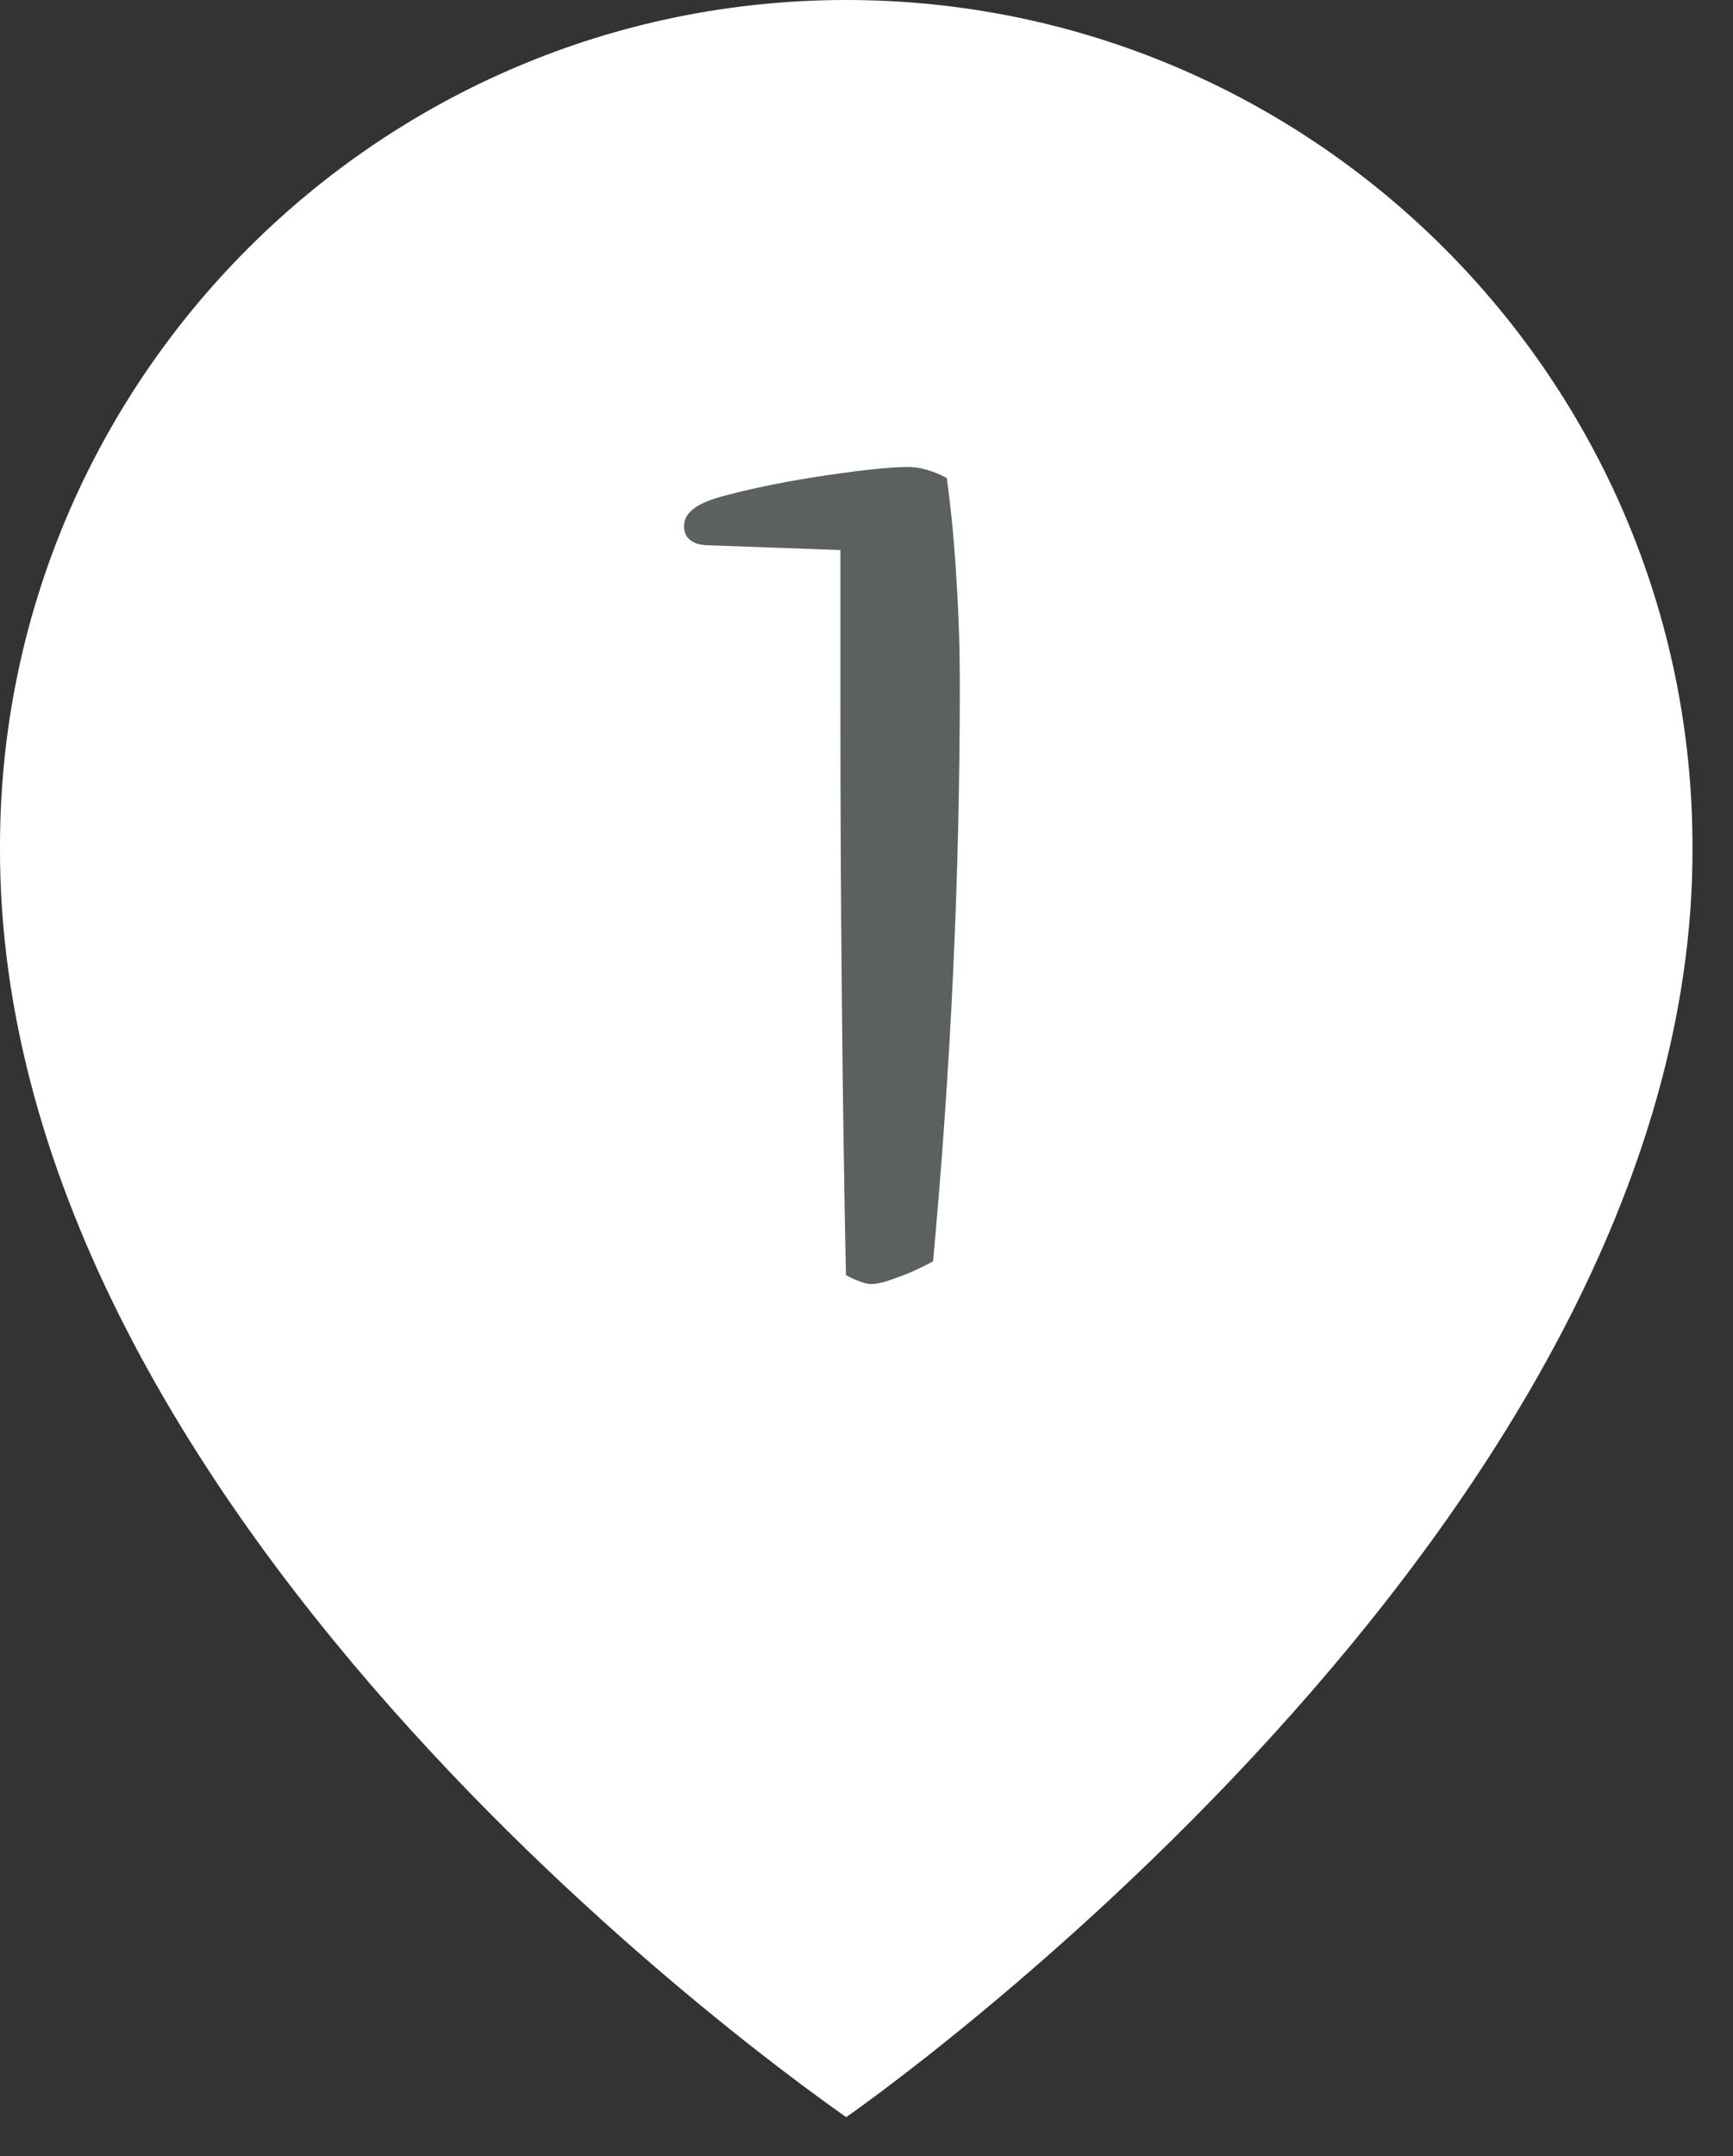
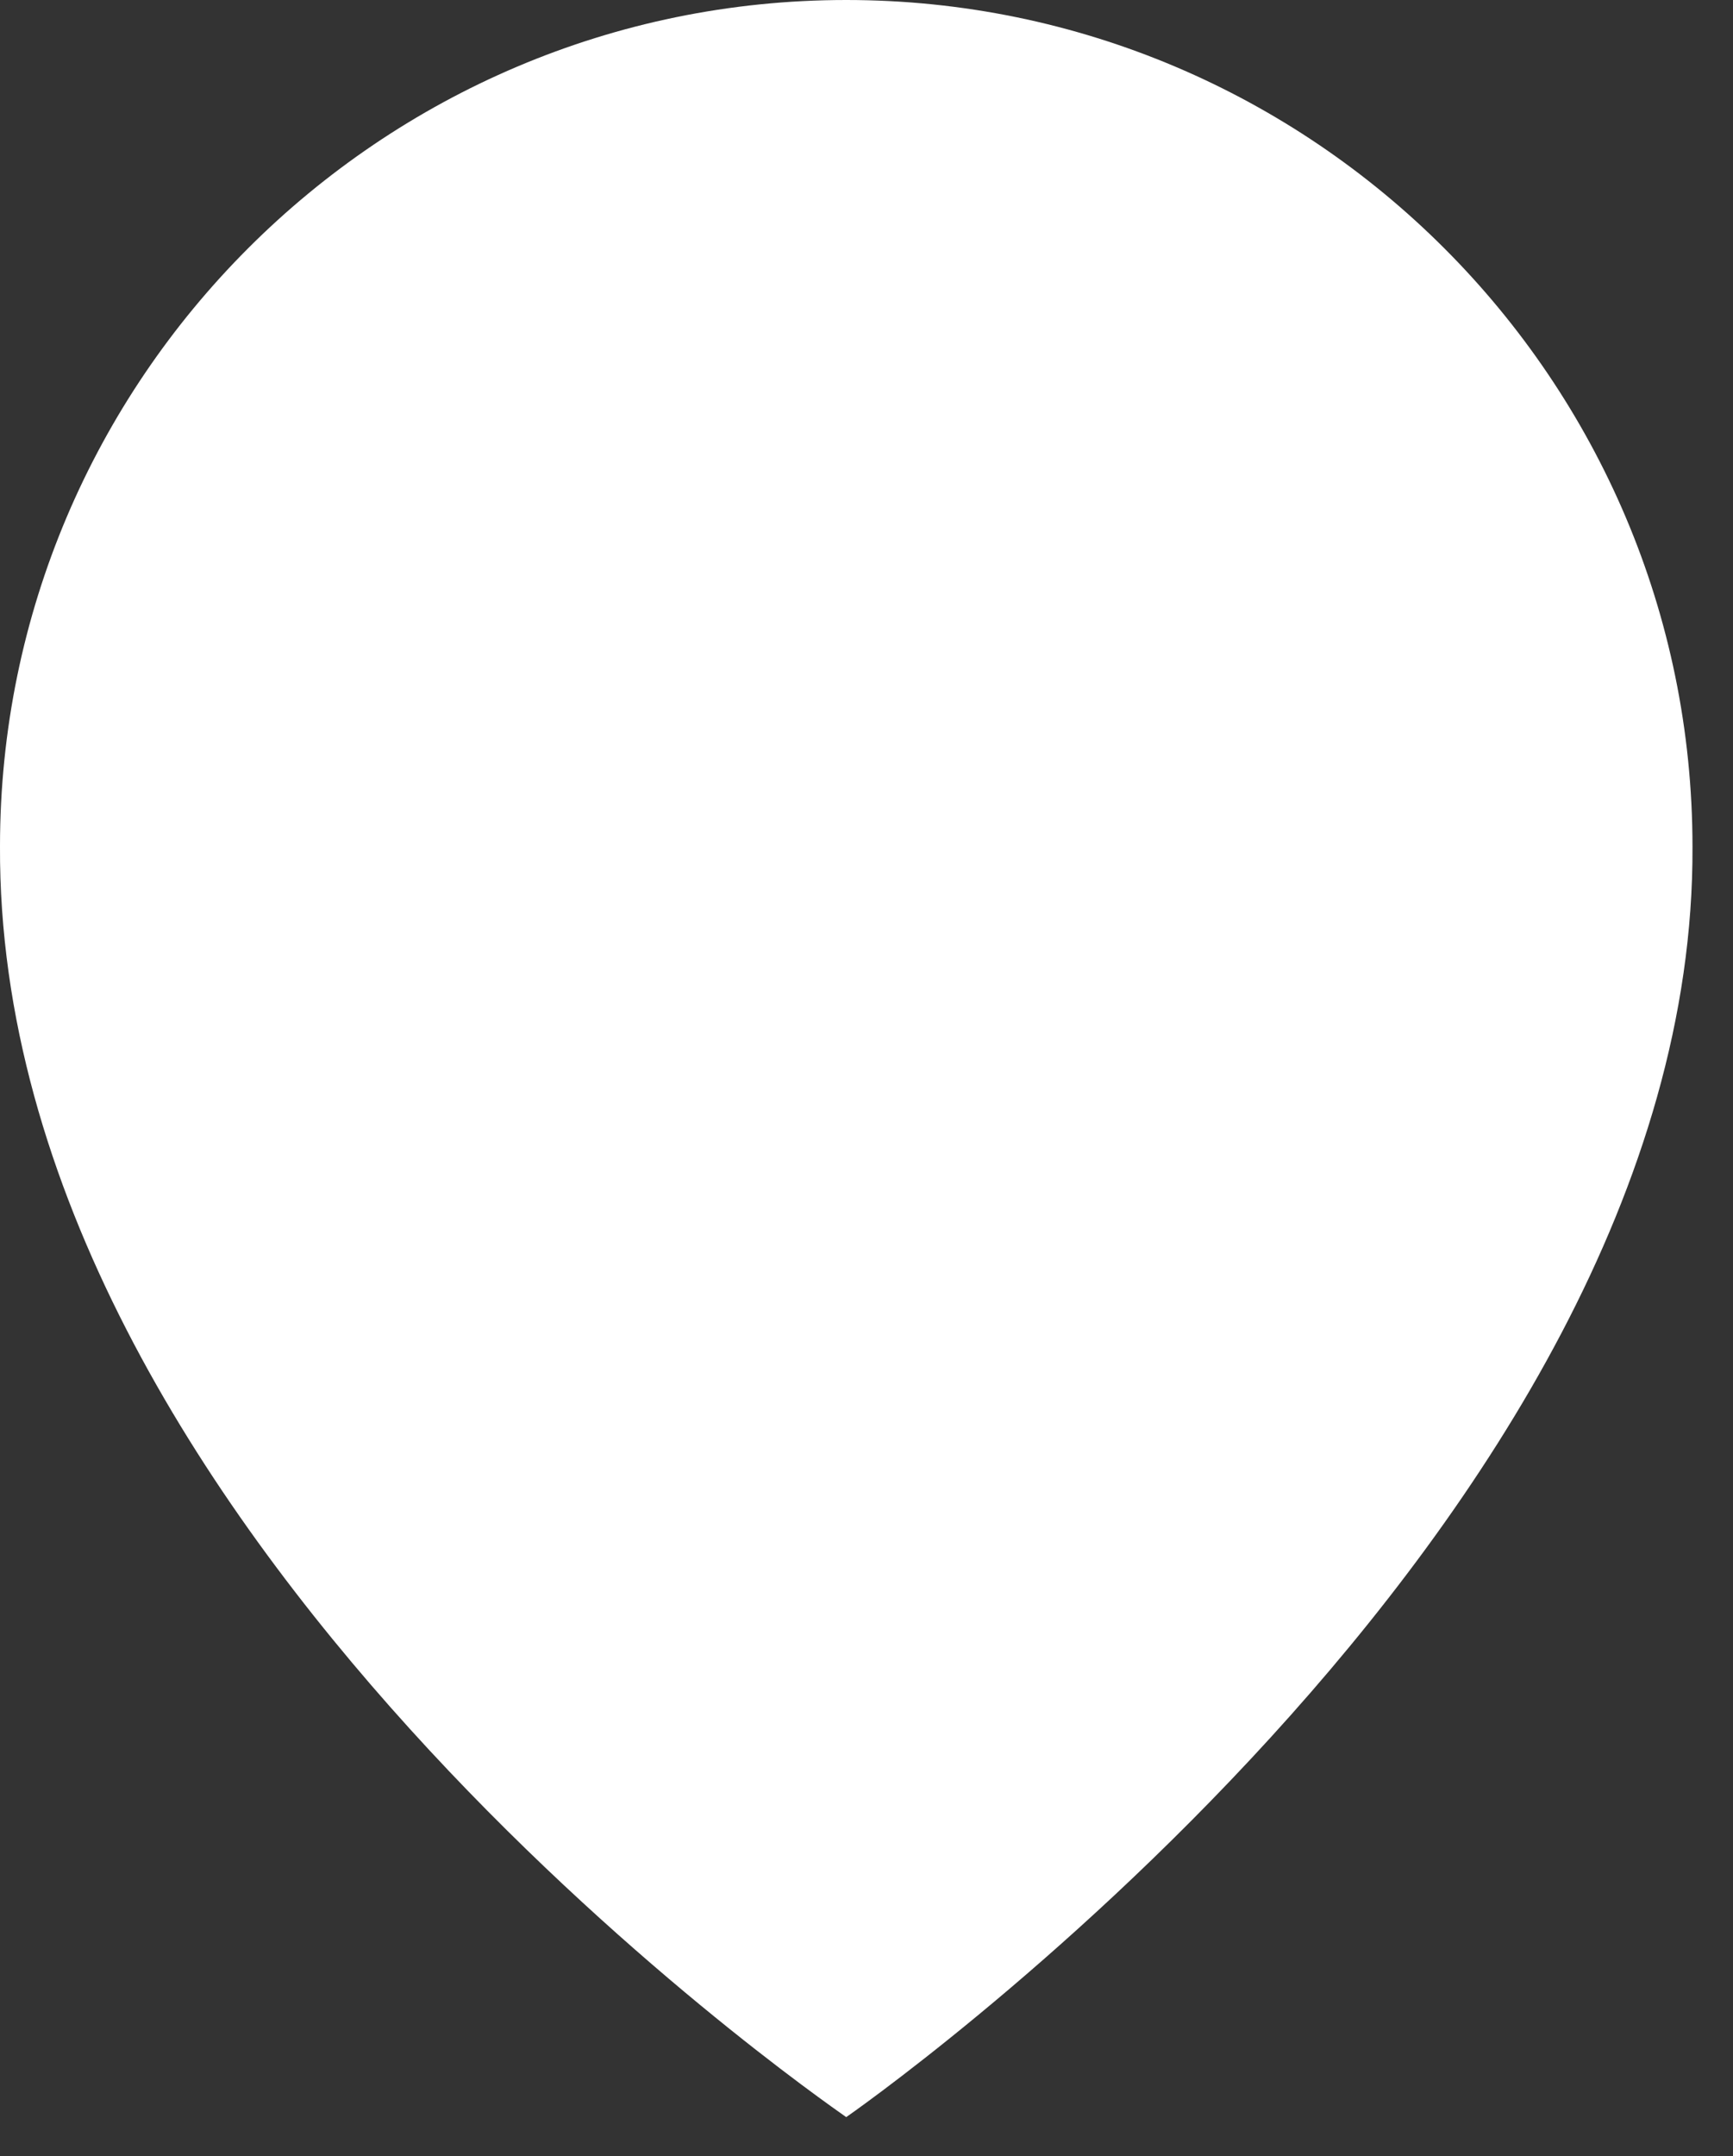
<svg xmlns="http://www.w3.org/2000/svg" width="37" height="46" viewBox="0 0 37 46" fill="none">
  <rect x="0" y="0" width="37" height="46" fill="#333333" stroke="none" />
  <path d="M18.067 0C8.106 0 0 8.105 0 18.056C-0.065 32.612 17.381 44.681 18.067 45.169C18.067 45.169 36.2 32.612 36.135 18.067C36.135 8.105 28.029 0 18.067 0Z" fill="white" />
-   <path d="M20.214 10.198C20.311 10.911 20.38 11.629 20.419 12.352C20.468 13.074 20.492 13.836 20.492 14.637C20.492 16.697 20.443 18.758 20.346 20.818C20.248 22.879 20.106 24.91 19.921 26.912C19.628 27.068 19.364 27.186 19.13 27.264C18.905 27.352 18.73 27.395 18.602 27.395C18.524 27.395 18.441 27.376 18.354 27.337C18.266 27.308 18.168 27.264 18.061 27.205C18.021 25.242 17.992 23.25 17.973 21.229C17.953 19.207 17.943 17.142 17.943 15.032V11.736L15.146 11.634C14.97 11.634 14.838 11.6 14.75 11.531C14.652 11.463 14.604 11.36 14.604 11.224C14.604 11.077 14.677 10.95 14.823 10.843C14.97 10.735 15.199 10.643 15.512 10.565C16.146 10.398 16.859 10.257 17.65 10.14C18.441 10.023 19.018 9.964 19.379 9.964C19.516 9.964 19.652 9.983 19.789 10.023C19.926 10.062 20.067 10.12 20.214 10.198Z" fill="#5B6061" />
</svg>